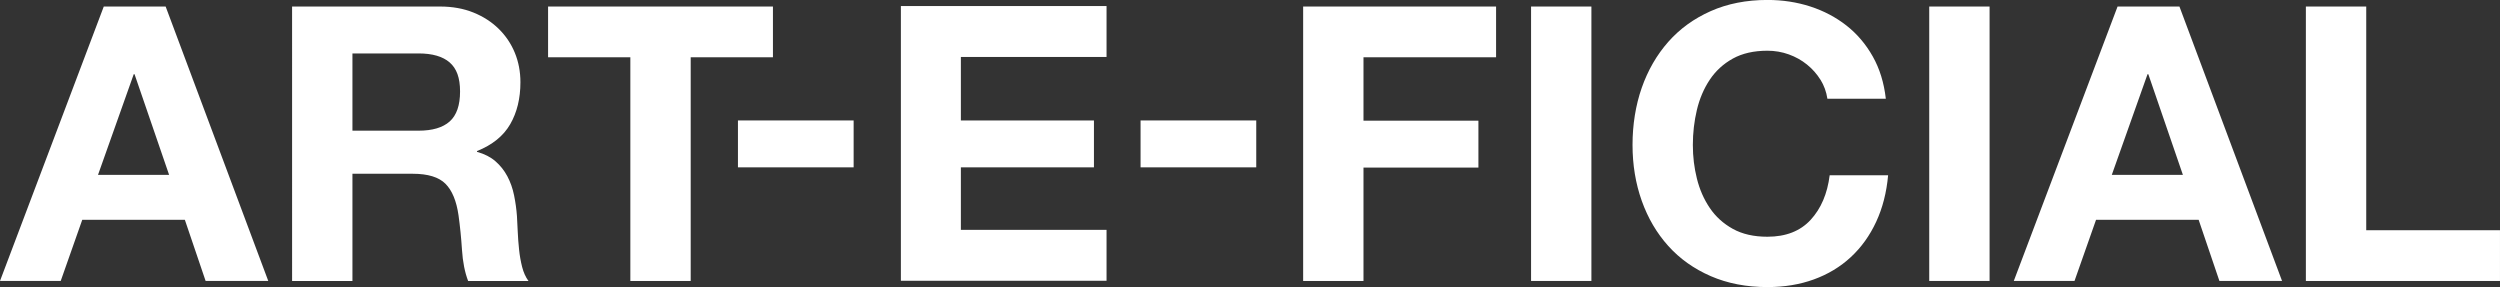
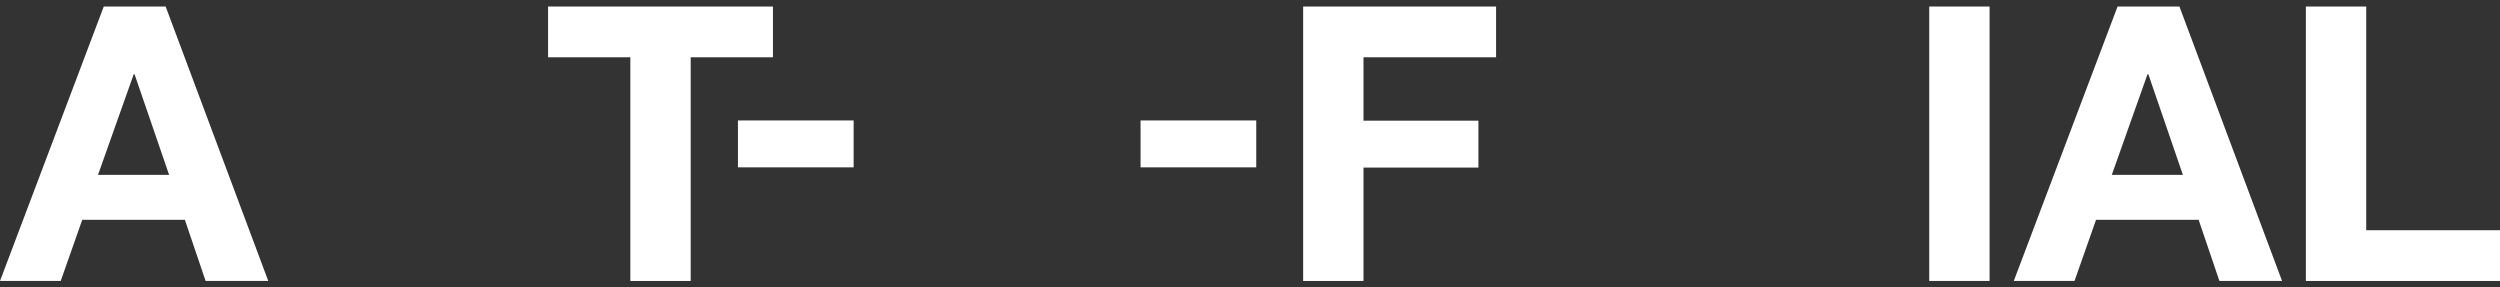
<svg xmlns="http://www.w3.org/2000/svg" viewBox="0 0 1190.33 136.7" data-name="New copy" id="New_copy">
  <rect x="0" y="0" width="1190.33" height="136.7" fill="#333333" stroke="none" />
  <defs>
    <style>
      .cls-1 {
        fill-rule: evenodd;
      }

      .cls-1, .cls-2 {
        fill: #fff;
      }
    </style>
  </defs>
  <g id="ART-">
    <g>
      <path d="M78.87,3.11l48.86,130.66h-29.83l-9.88-29.1h-48.86l-10.25,29.1H0L49.41,3.11h29.46ZM80.52,83.27l-16.47-47.95h-.37l-17.02,47.95h33.85Z" class="cls-2" />
-       <path d="M209.54,3.11c5.86,0,11.13.95,15.83,2.84,4.69,1.89,8.72,4.48,12.08,7.78,3.35,3.29,5.92,7.11,7.69,11.44,1.77,4.33,2.65,9,2.65,14,0,7.69-1.62,14.34-4.85,19.95-3.23,5.61-8.51,9.88-15.83,12.81v.37c3.54.98,6.47,2.47,8.78,4.48,2.32,2.01,4.21,4.39,5.67,7.14s2.53,5.76,3.2,9.06c.67,3.29,1.13,6.59,1.37,9.88.12,2.08.24,4.51.37,7.32.12,2.81.33,5.67.64,8.6.3,2.93.79,5.7,1.46,8.33.67,2.62,1.68,4.85,3.02,6.68h-28.73c-1.59-4.15-2.56-9.09-2.93-14.82-.37-5.73-.92-11.22-1.65-16.47-.98-6.83-3.05-11.83-6.22-15.01-3.17-3.17-8.36-4.76-15.56-4.76h-28.73v51.06h-28.73V3.11h70.46ZM199.29,62.22c6.59,0,11.53-1.46,14.82-4.39,3.29-2.93,4.94-7.69,4.94-14.27s-1.65-10.95-4.94-13.82c-3.29-2.86-8.24-4.3-14.82-4.3h-31.48v36.78h31.48Z" class="cls-2" />
      <path d="M260.96,27.27V3.11h107.06v24.16h-39.16v106.51h-28.73V27.27h-39.16Z" class="cls-2" />
      <path d="M406.44,57.35v22.33h-55.08v-22.33h55.08Z" class="cls-2" />
    </g>
  </g>
  <g data-name="-FICIAL" id="_-FICIAL">
    <g>
      <path d="M598.14,57.35v22.33h-55.08v-22.33h55.08Z" class="cls-2" />
      <path d="M712.33,3.11v24.16h-63.13v30.19h54.72v22.33h-54.72v53.99h-28.73V3.11h91.87Z" class="cls-2" />
-       <path d="M757.72,3.11v130.66h-28.73V3.11h28.73Z" class="cls-2" />
-       <path d="M866.78,37.97c-1.71-2.75-3.84-5.15-6.41-7.23-2.56-2.07-5.46-3.69-8.69-4.85-3.23-1.16-6.62-1.74-10.16-1.74-6.47,0-11.96,1.25-16.47,3.75-4.51,2.5-8.17,5.86-10.98,10.07-2.81,4.21-4.85,9-6.13,14.37-1.28,5.37-1.92,10.92-1.92,16.65s.64,10.83,1.92,16.01c1.28,5.19,3.32,9.85,6.13,14,2.8,4.15,6.46,7.47,10.98,9.97,4.51,2.5,10,3.75,16.47,3.75,8.78,0,15.65-2.68,20.59-8.05,4.94-5.37,7.96-12.44,9.06-21.23h27.82c-.73,8.17-2.62,15.56-5.67,22.14-3.05,6.59-7.08,12.2-12.08,16.84-5,4.64-10.86,8.17-17.57,10.61-6.71,2.44-14.09,3.66-22.14,3.66-10,0-19-1.74-26.99-5.21-7.99-3.48-14.73-8.26-20.22-14.37-5.49-6.1-9.7-13.27-12.63-21.5-2.93-8.24-4.39-17.11-4.39-26.63s1.46-18.82,4.39-27.18c2.93-8.35,7.14-15.65,12.63-21.87,5.49-6.22,12.23-11.1,20.22-14.64,7.99-3.54,16.99-5.31,26.99-5.31,7.2,0,14,1.04,20.41,3.11,6.4,2.08,12.14,5.1,17.2,9.06,5.06,3.97,9.24,8.88,12.54,14.73s5.37,12.57,6.22,20.13h-27.82c-.49-3.29-1.59-6.31-3.29-9.06Z" class="cls-2" />
+       <path d="M757.72,3.11h-28.73V3.11h28.73Z" class="cls-2" />
      <path d="M947.3,3.11v130.66h-28.73V3.11h28.73Z" class="cls-2" />
      <path d="M1037.7,3.11l48.86,130.66h-29.83l-9.88-29.1h-48.86l-10.25,29.1h-28.91L1008.24,3.11h29.46ZM1039.35,83.27l-16.47-47.95h-.37l-17.02,47.95h33.85Z" class="cls-2" />
      <path d="M1126.64,3.11v106.51h63.68v24.16h-92.42V3.11h28.73Z" class="cls-2" />
    </g>
  </g>
  <g data-name="Custom E" id="Custom_E">
-     <polygon points="526.86 27.12 526.86 2.88 428.94 2.88 428.94 133.68 526.86 133.68 526.86 109.44 457.5 109.44 457.5 79.68 520.86 79.68 520.86 57.36 457.5 57.36 457.5 27.12 526.86 27.12" class="cls-1" />
-   </g>
+     </g>
</svg>